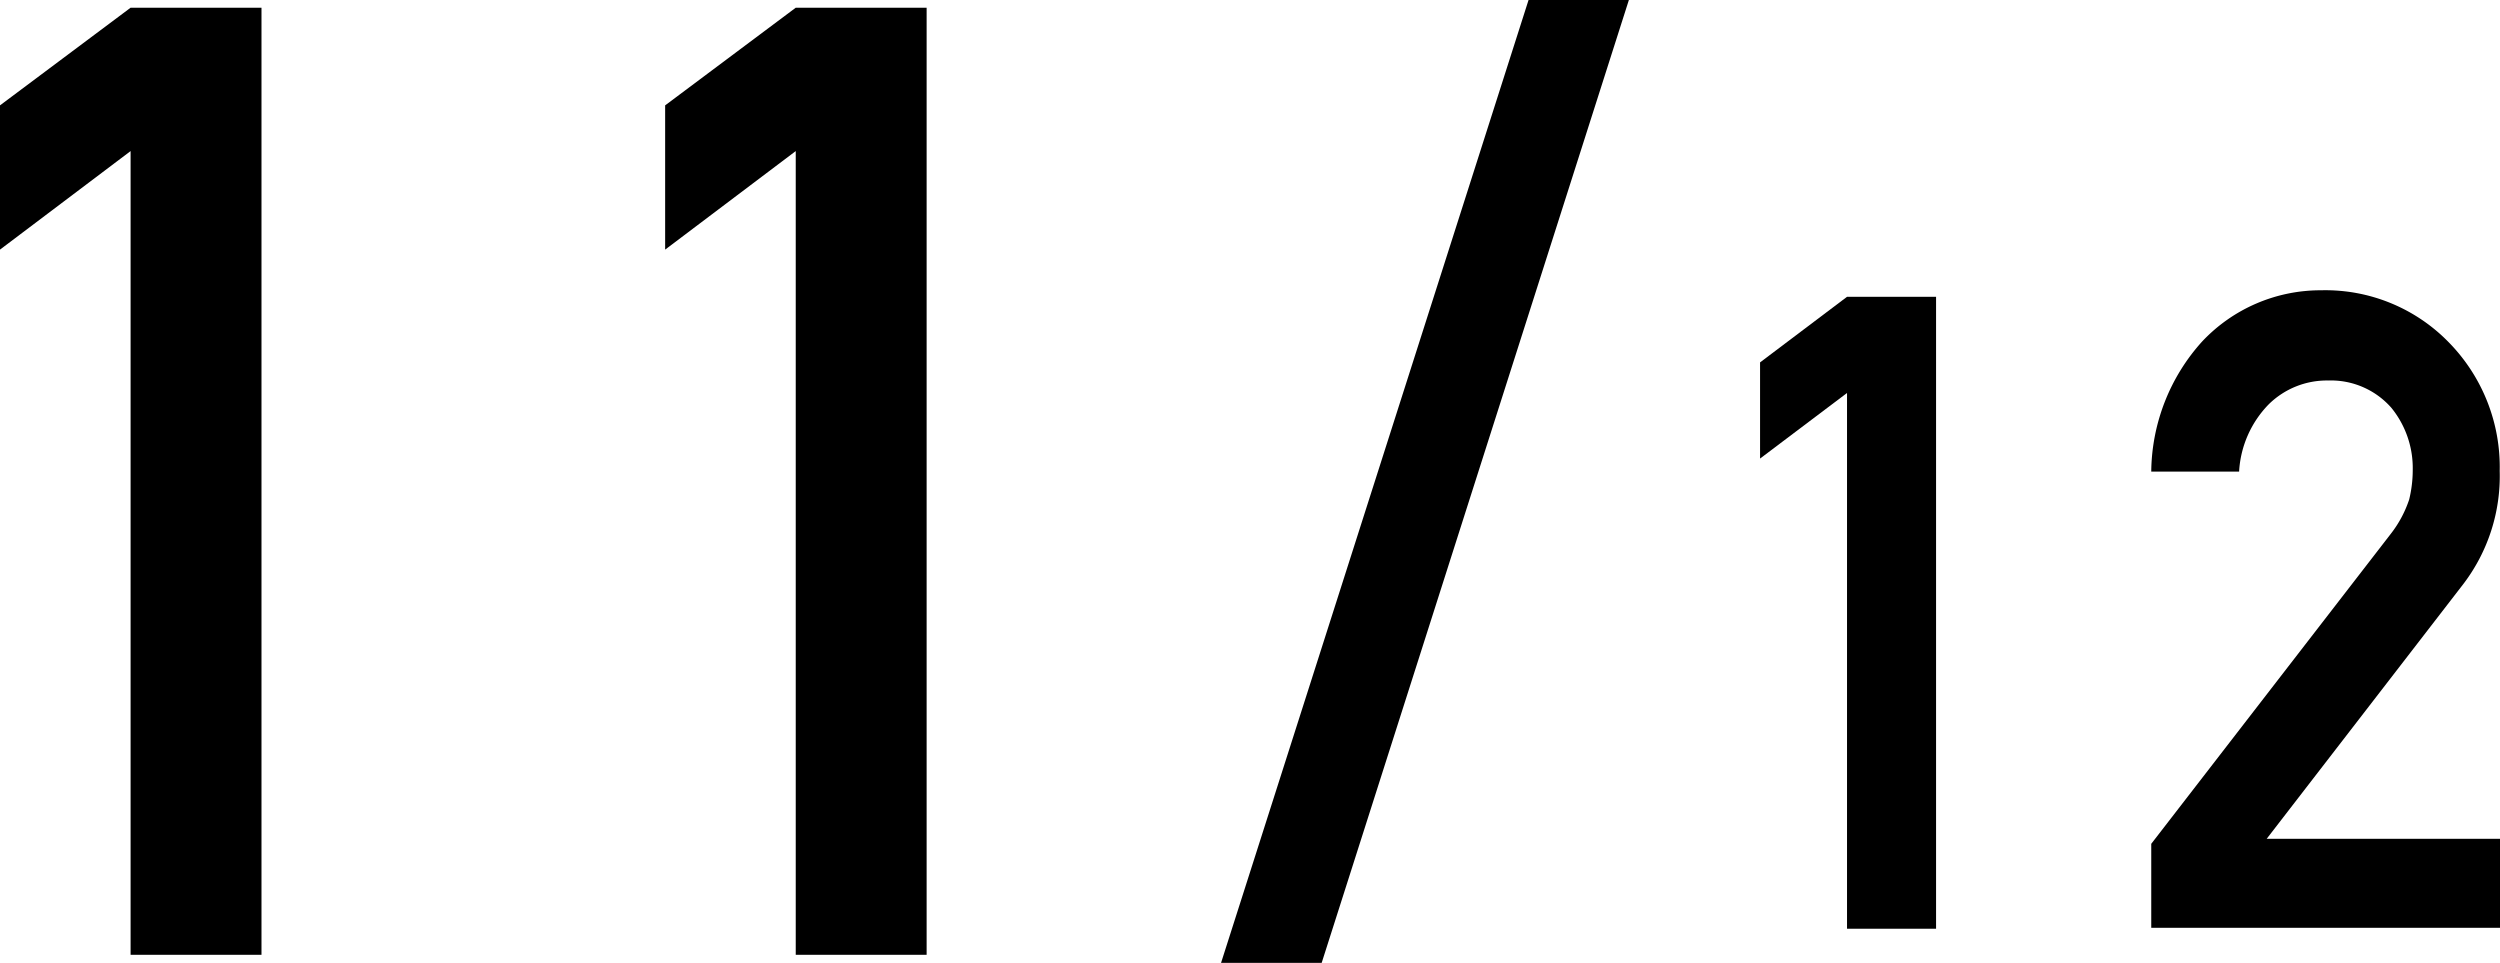
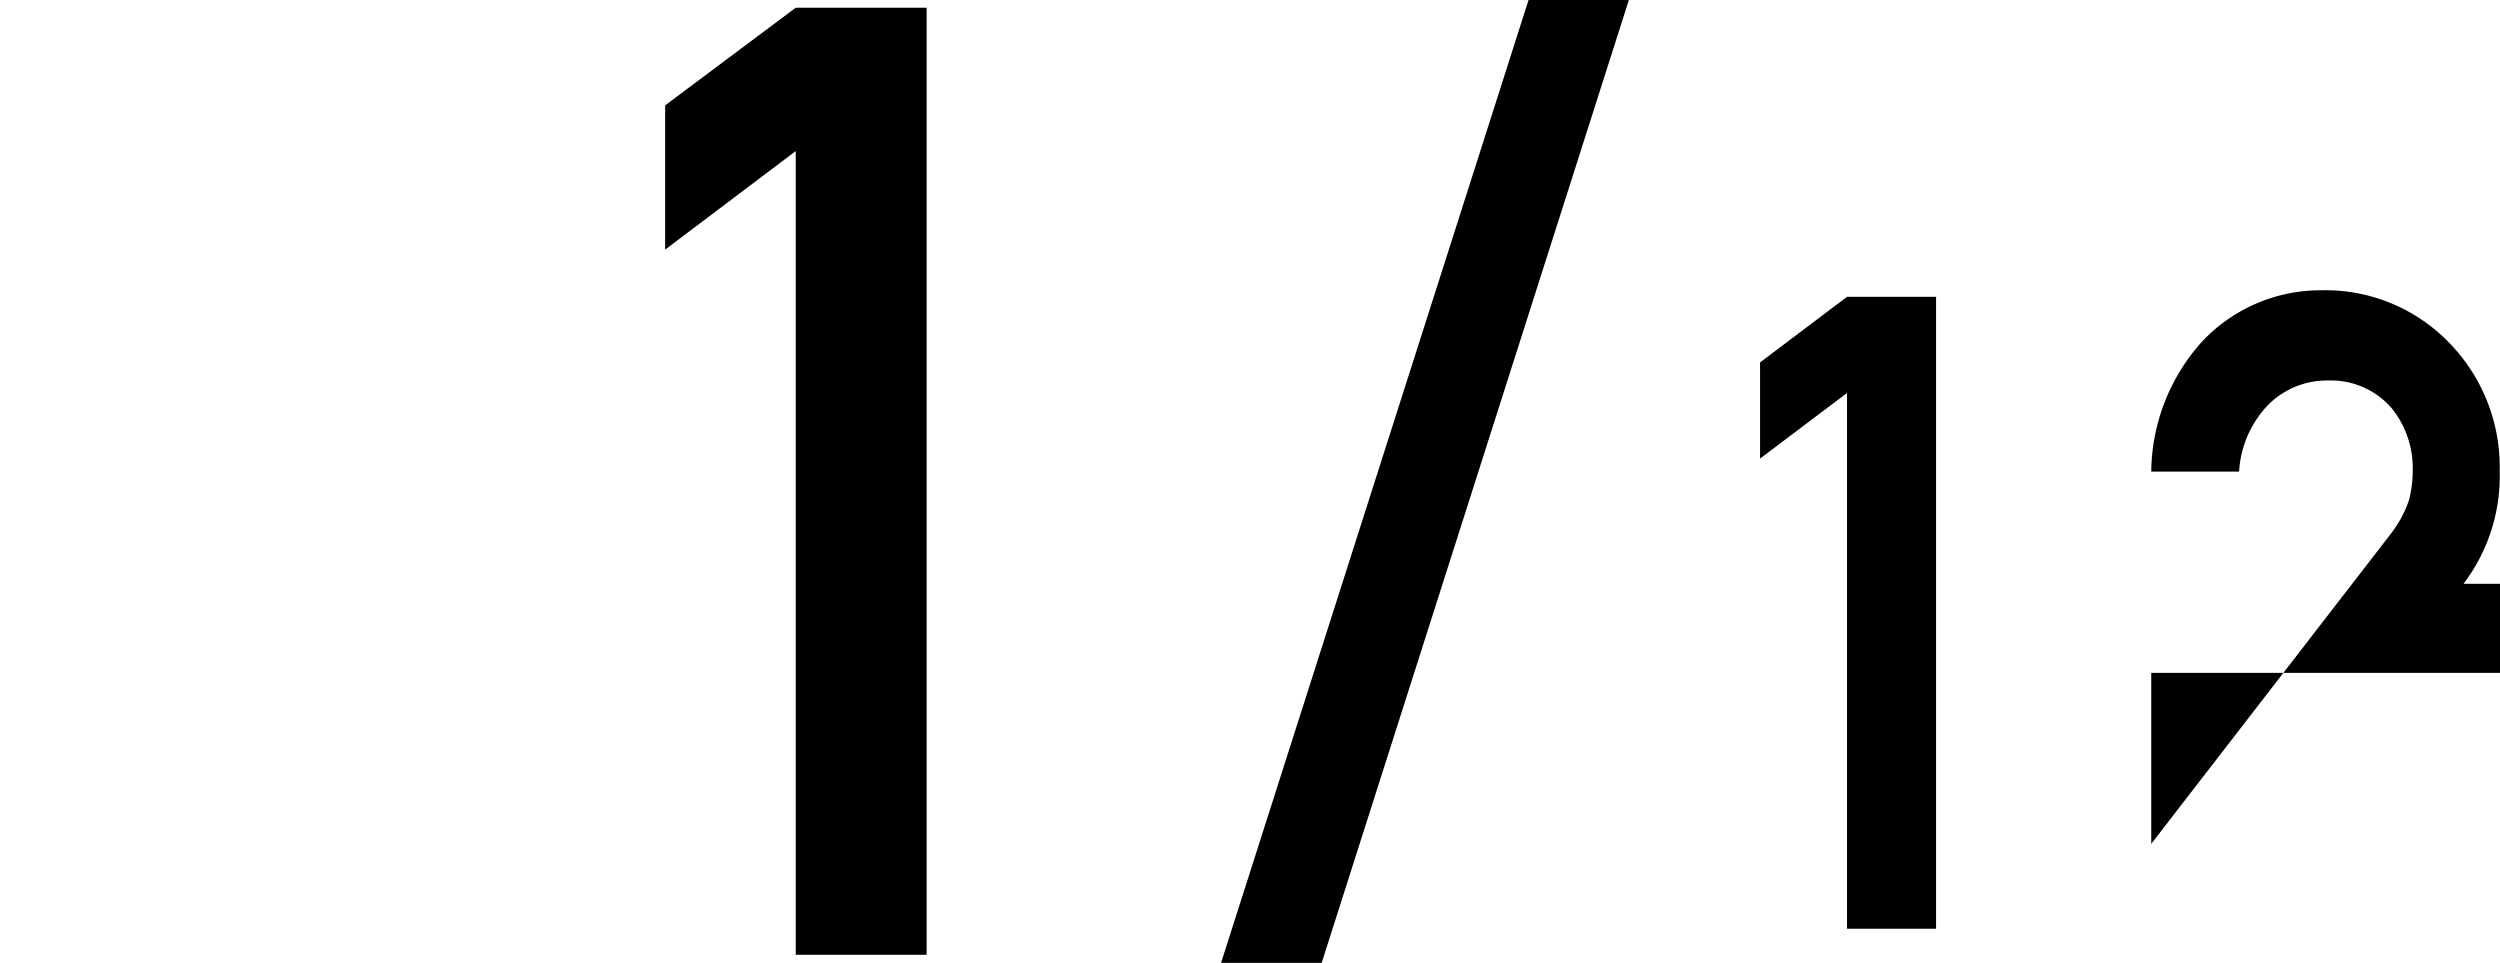
<svg xmlns="http://www.w3.org/2000/svg" width="84.23" height="32.44" viewBox="0 0 84.23 32.44">
-   <path d="M4.4,5.09,0,8.41V3.55L4.4.26H8.81V32.17H4.4Z" />
  <path d="M26.81,5.09l-4.4,3.32V3.55L26.81.26h4.41V32.17H26.81Z" />
  <path d="M51.5,0h3.38L44.53,32.44H41.14Z" />
  <path d="M62.23,13.24,59.3,15.45V12.21L62.23,10h3V31.29h-3Z" />
-   <path d="M72.48,28.43,80.54,18a3.87,3.87,0,0,0,.63-1.17,4.2,4.2,0,0,0,.12-1,3.22,3.22,0,0,0-.72-2.09,2.71,2.71,0,0,0-2.13-.92,2.79,2.79,0,0,0-2,.8,3.52,3.52,0,0,0-1,2.27H72.48a6.63,6.63,0,0,1,1.72-4.39,5.48,5.48,0,0,1,4-1.72,5.8,5.8,0,0,1,4.31,1.76,6,6,0,0,1,1.71,4.33A6,6,0,0,1,83,19.67l-6.63,8.59h7.87v3H72.48Z" />
+   <path d="M72.48,28.43,80.54,18a3.87,3.87,0,0,0,.63-1.17,4.2,4.2,0,0,0,.12-1,3.22,3.22,0,0,0-.72-2.09,2.71,2.71,0,0,0-2.13-.92,2.79,2.79,0,0,0-2,.8,3.52,3.52,0,0,0-1,2.27H72.48a6.63,6.63,0,0,1,1.72-4.39,5.48,5.48,0,0,1,4-1.72,5.8,5.8,0,0,1,4.31,1.76,6,6,0,0,1,1.71,4.33A6,6,0,0,1,83,19.67h7.87v3H72.48Z" />
</svg>